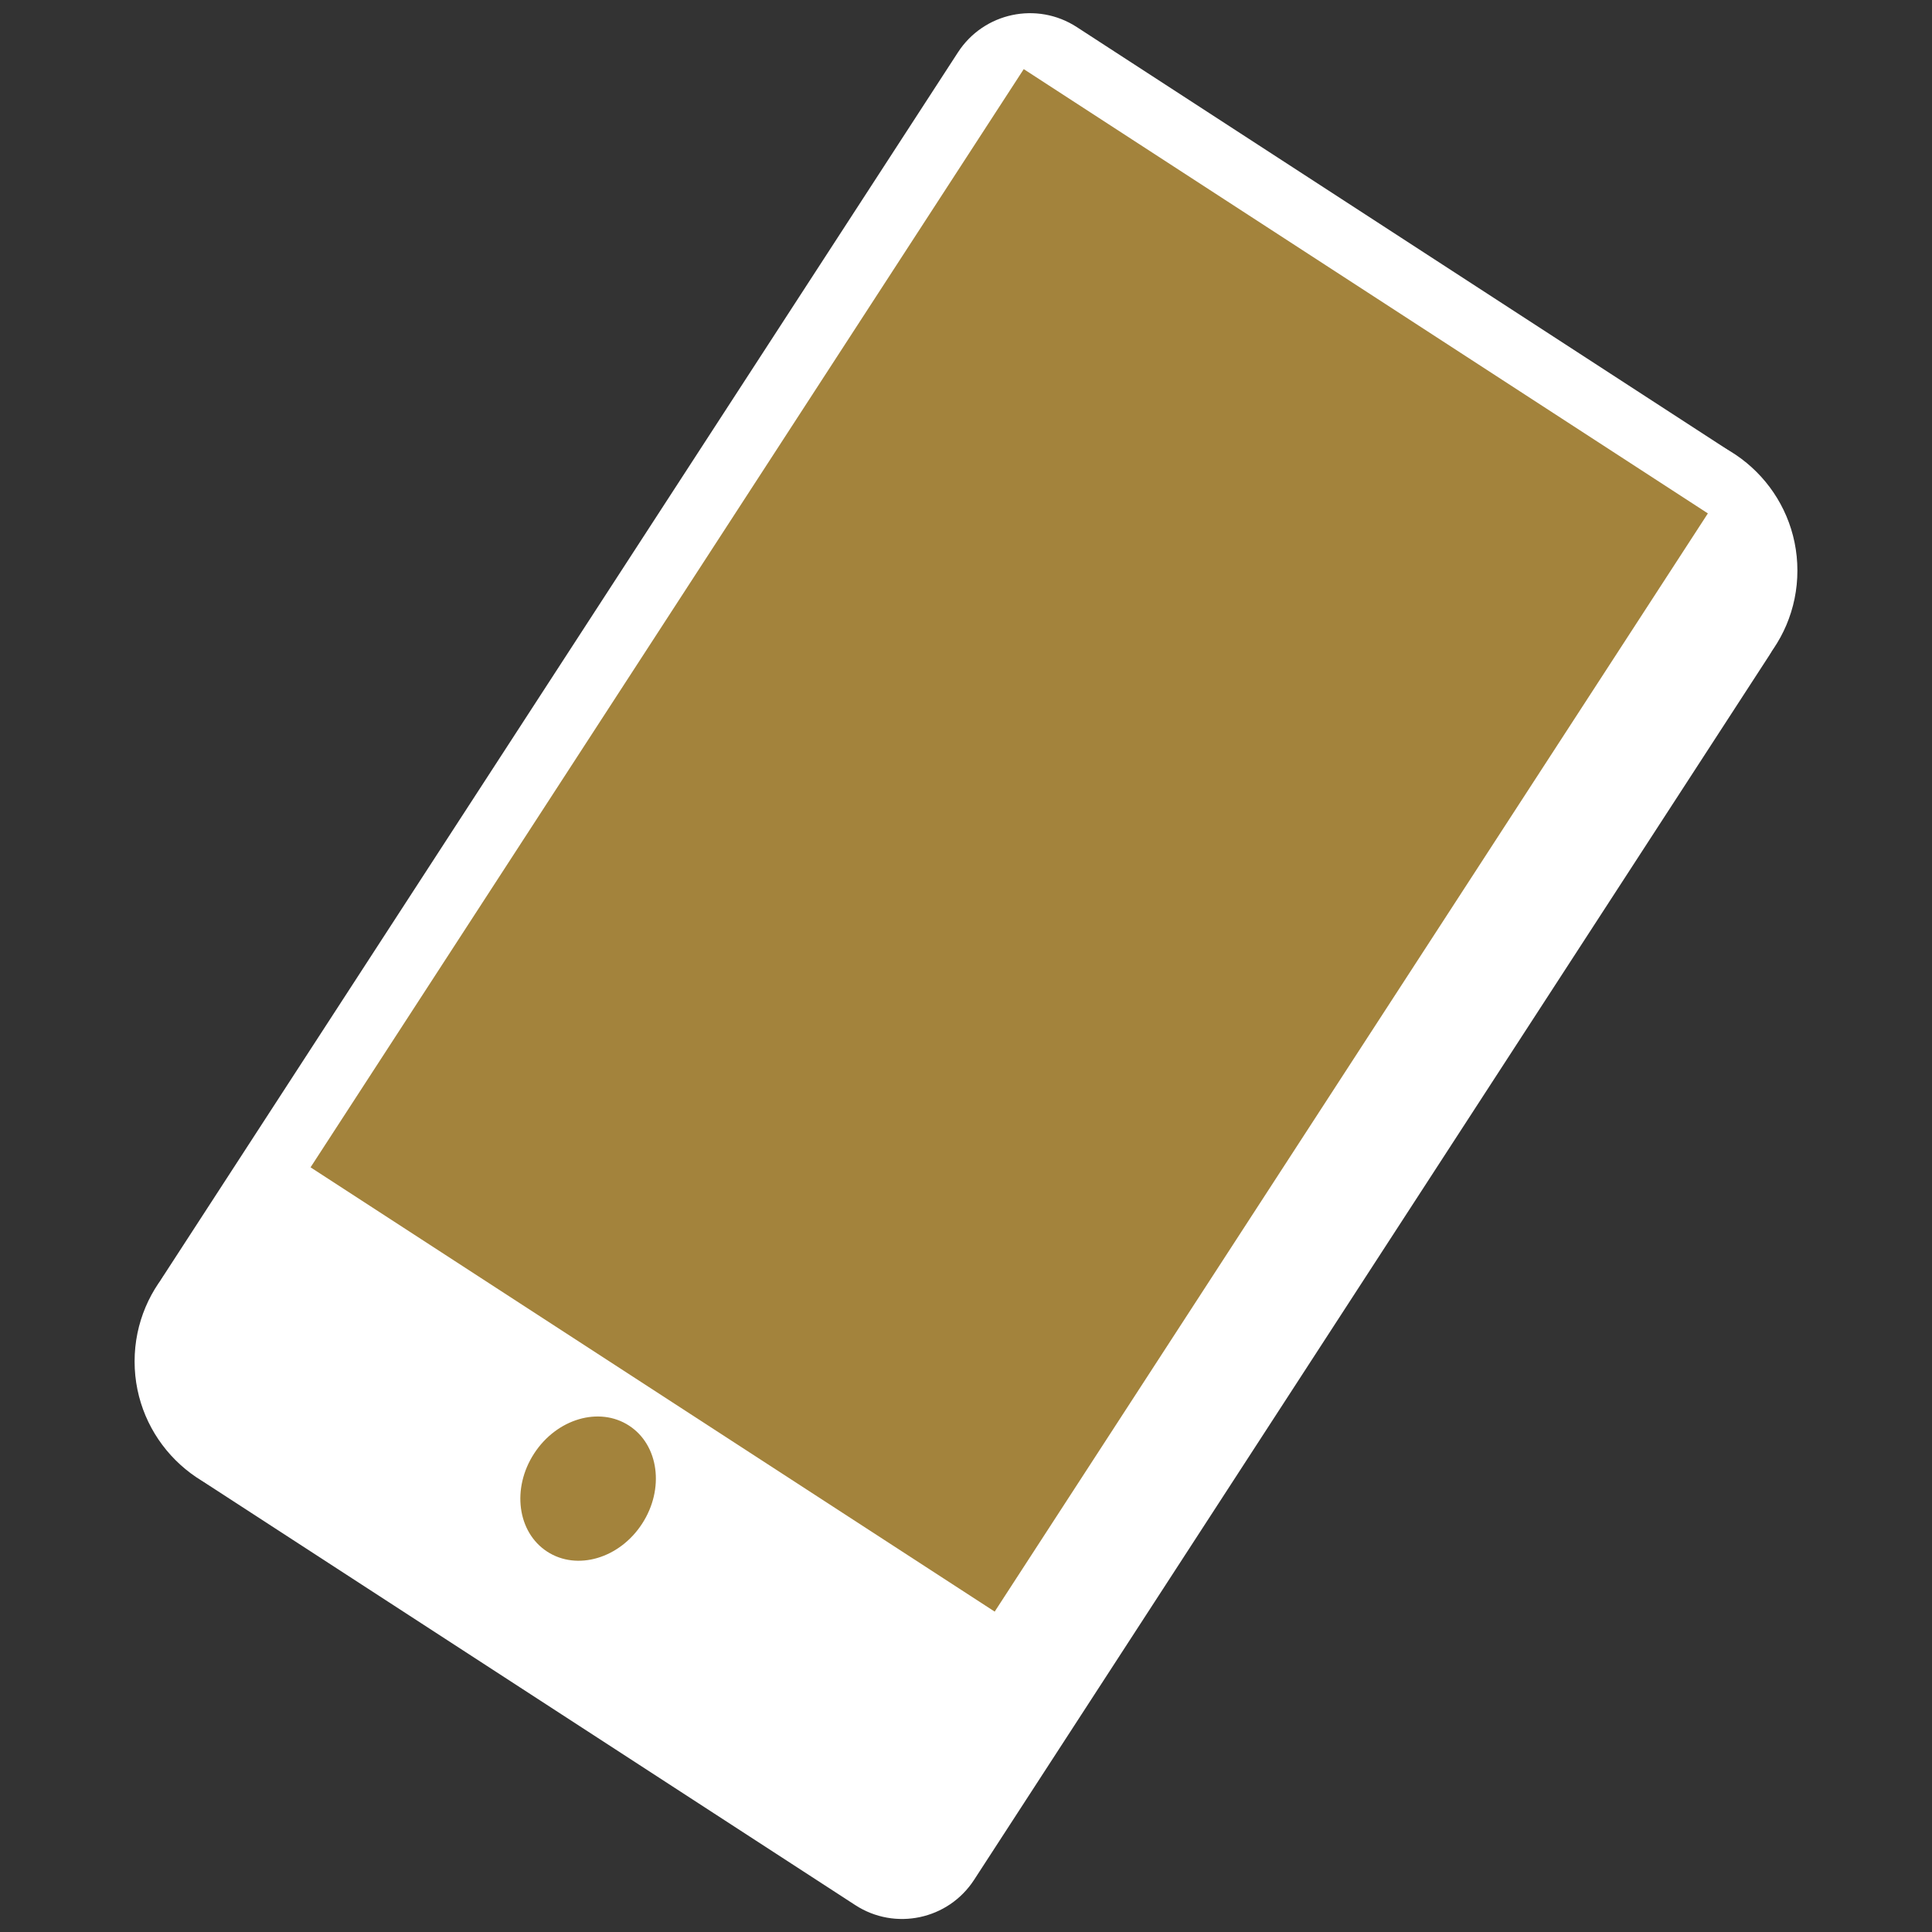
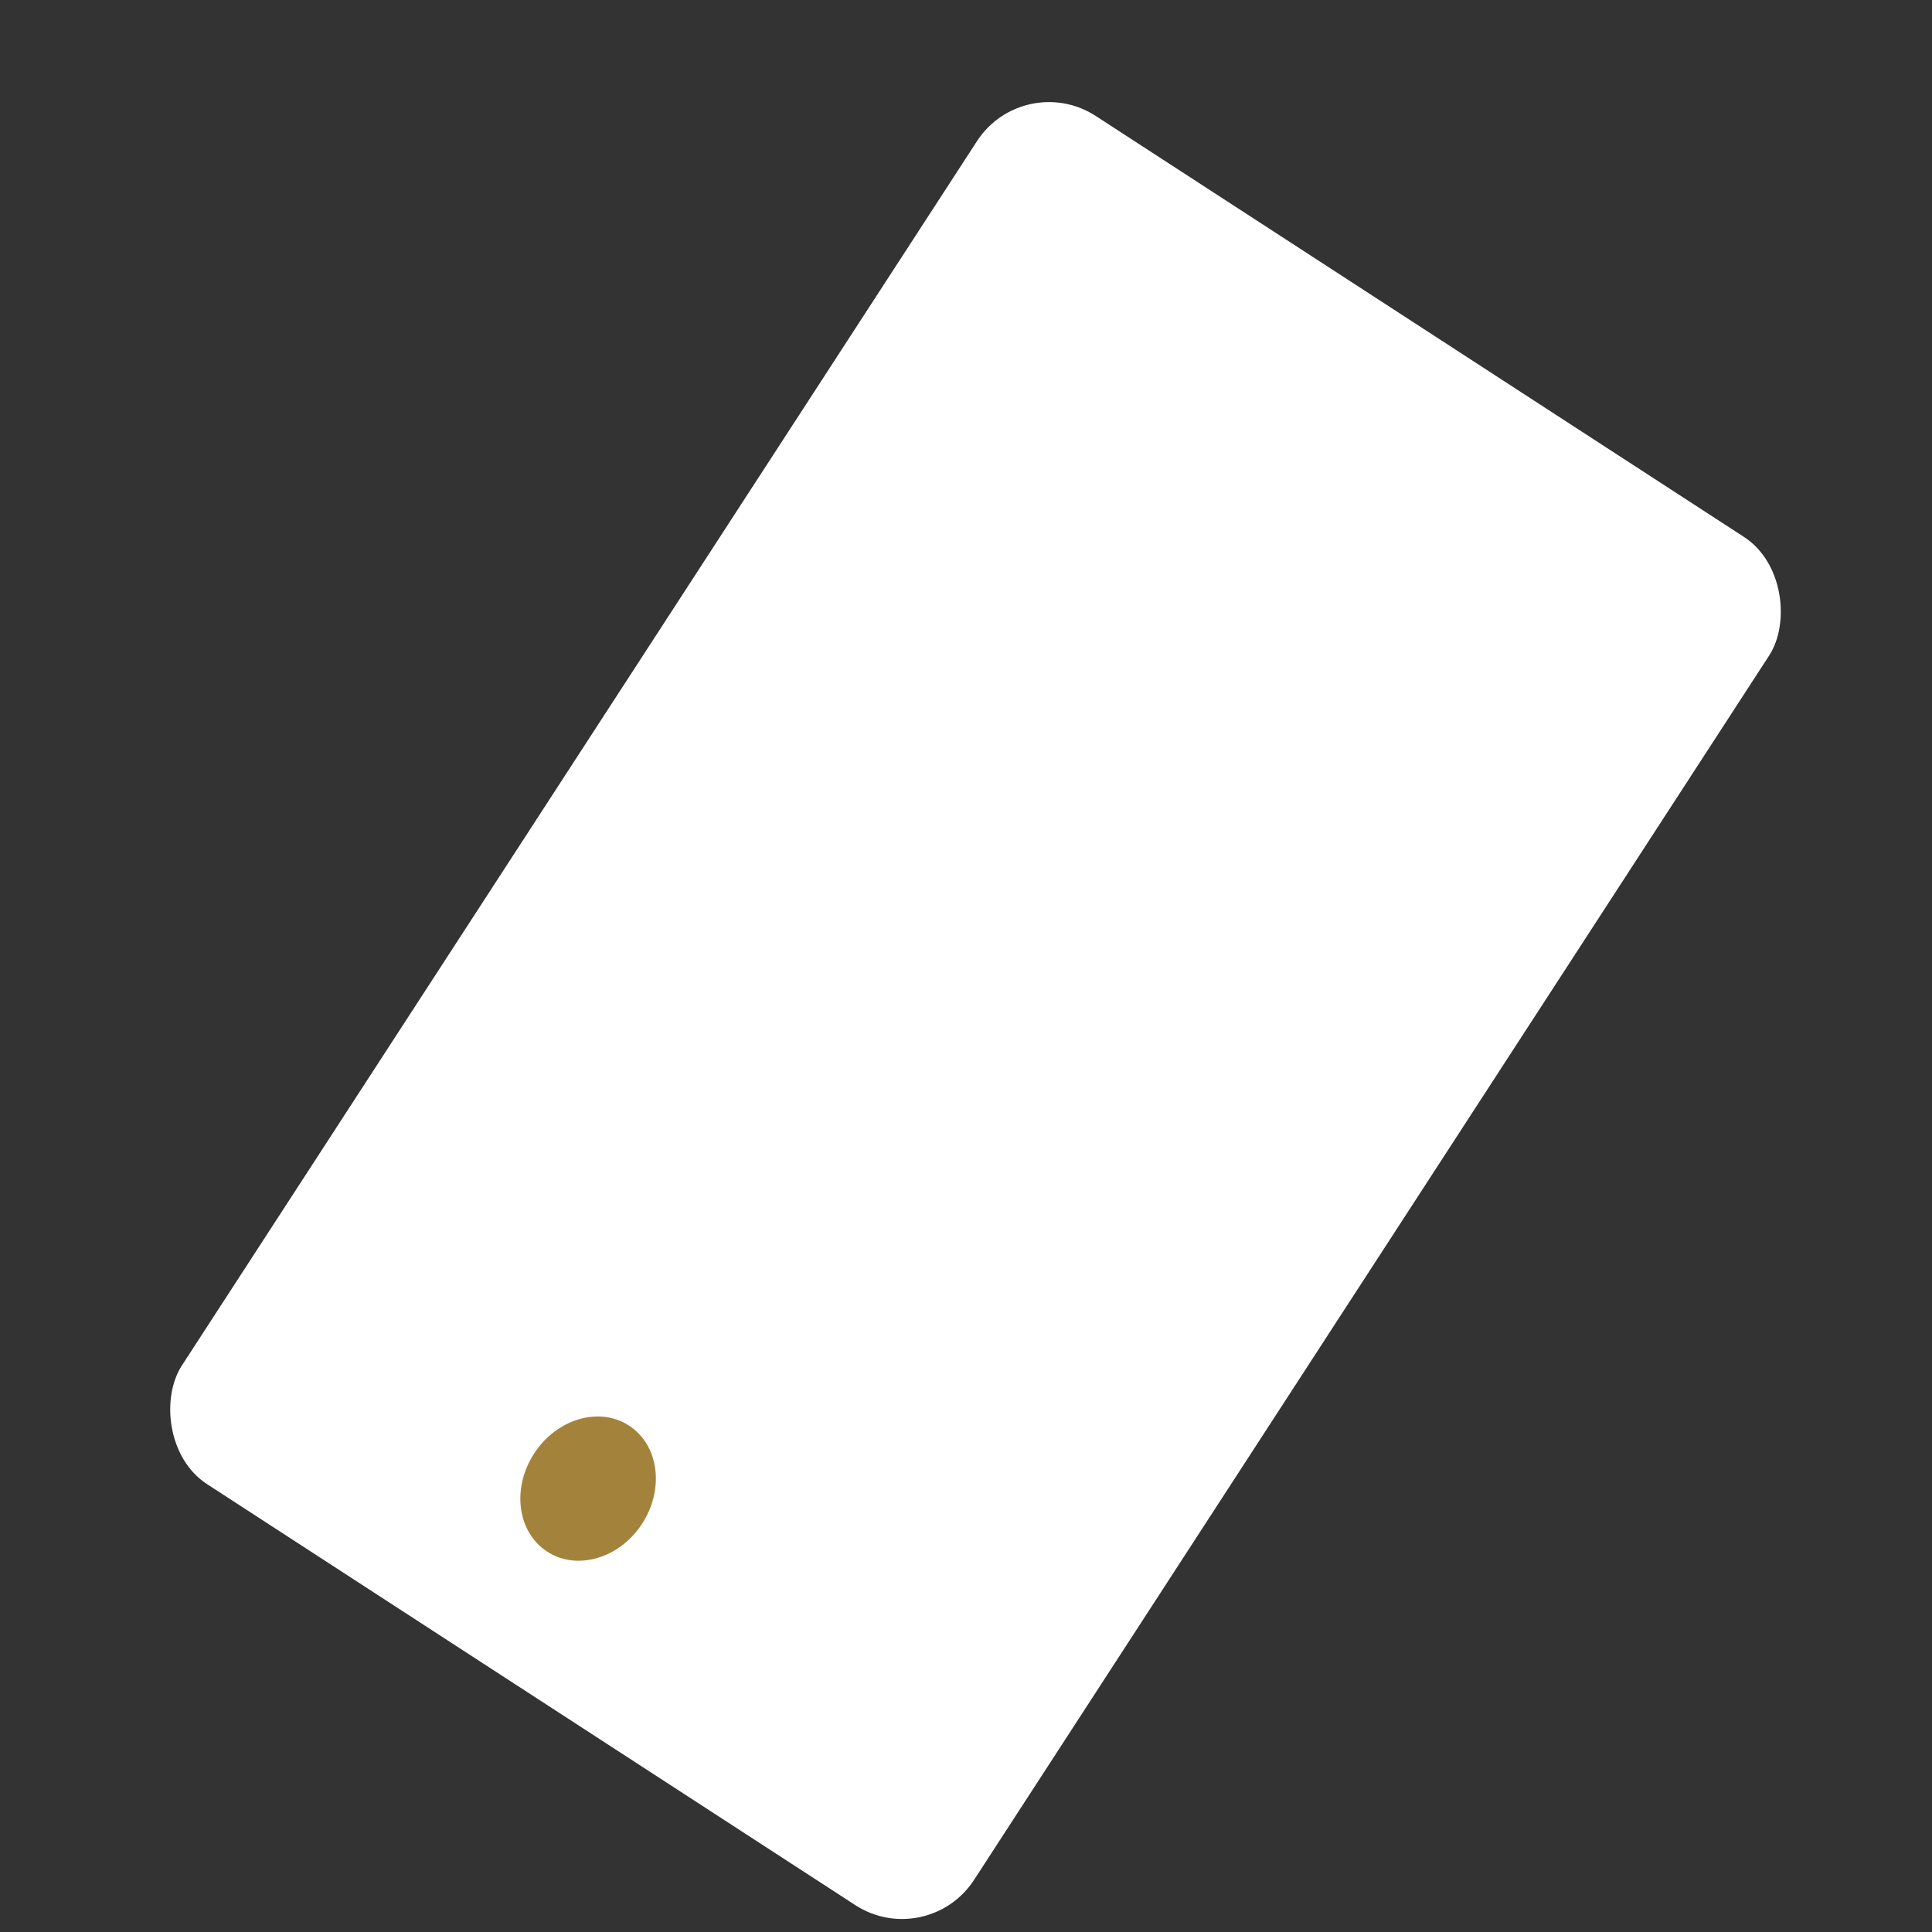
<svg xmlns="http://www.w3.org/2000/svg" viewBox="0 0 90 90" width="90" height="90">
  <rect x="0" y="0" width="90" height="90" fill="#333333" stroke="none" />
  <defs>
    <style>.cls-1{fill:none;}.cls-2{fill:#fff;}.cls-3{fill:#a3833c;}</style>
  </defs>
  <g id="layer_2" data-name="layer 2">
    <g id="layer_2-2" data-name="layer 2">
-       <rect class="cls-1" width="90" height="90" />
-     </g>
+       </g>
    <g id="layer_1-2" data-name="layer 1">
      <rect class="cls-2" x="23.44" y="9.07" width="44" height="76" rx="4" transform="translate(32.97 -17.15) rotate(33)" />
-       <rect class="cls-2" x="22.56" y="4.93" width="44" height="76" rx="4" transform="translate(30.57 -17.34) rotate(33)" />
-       <circle class="cls-2" cx="12.77" cy="63.42" r="6.5" />
-       <circle class="cls-2" cx="77.23" cy="26.58" r="6.5" />
-       <rect class="cls-3" x="28.01" y="8.65" width="38" height="61" transform="translate(28.91 -19.29) rotate(33)" />
      <ellipse class="cls-3" cx="27.4" cy="69.34" rx="3.5" ry="3" transform="translate(-45.68 54.56) rotate(-57)" />
    </g>
  </g>
</svg>